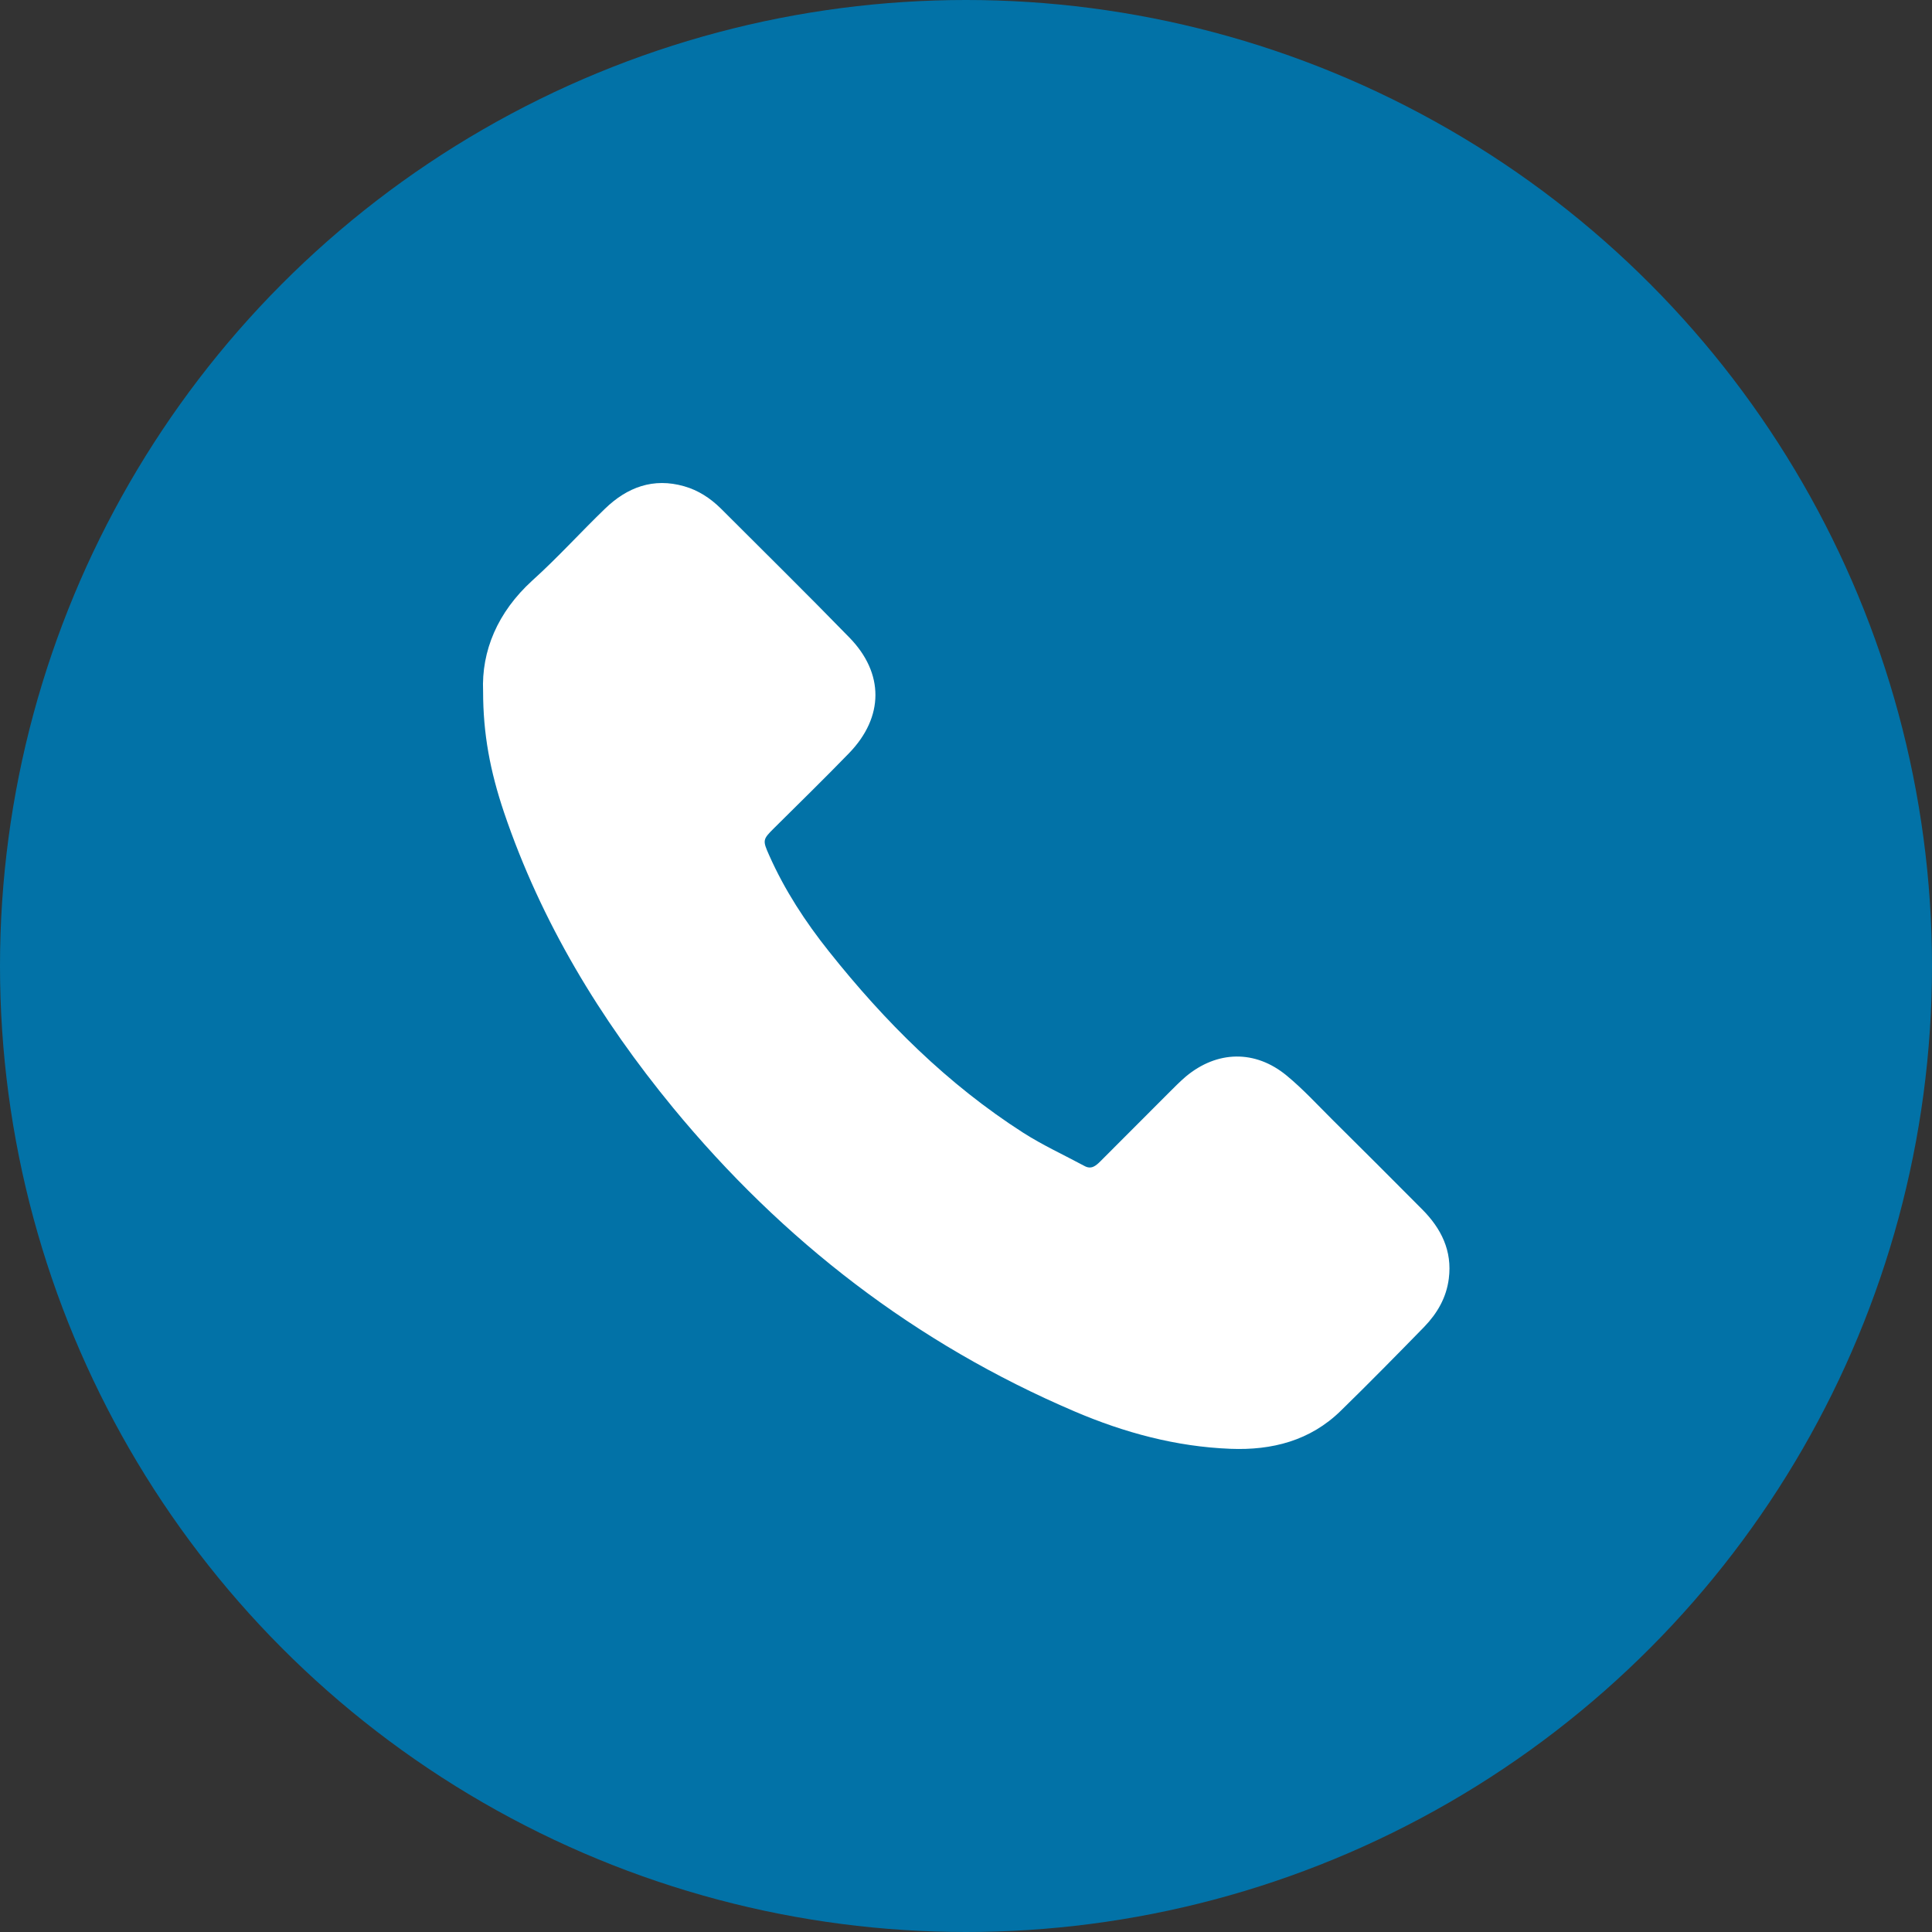
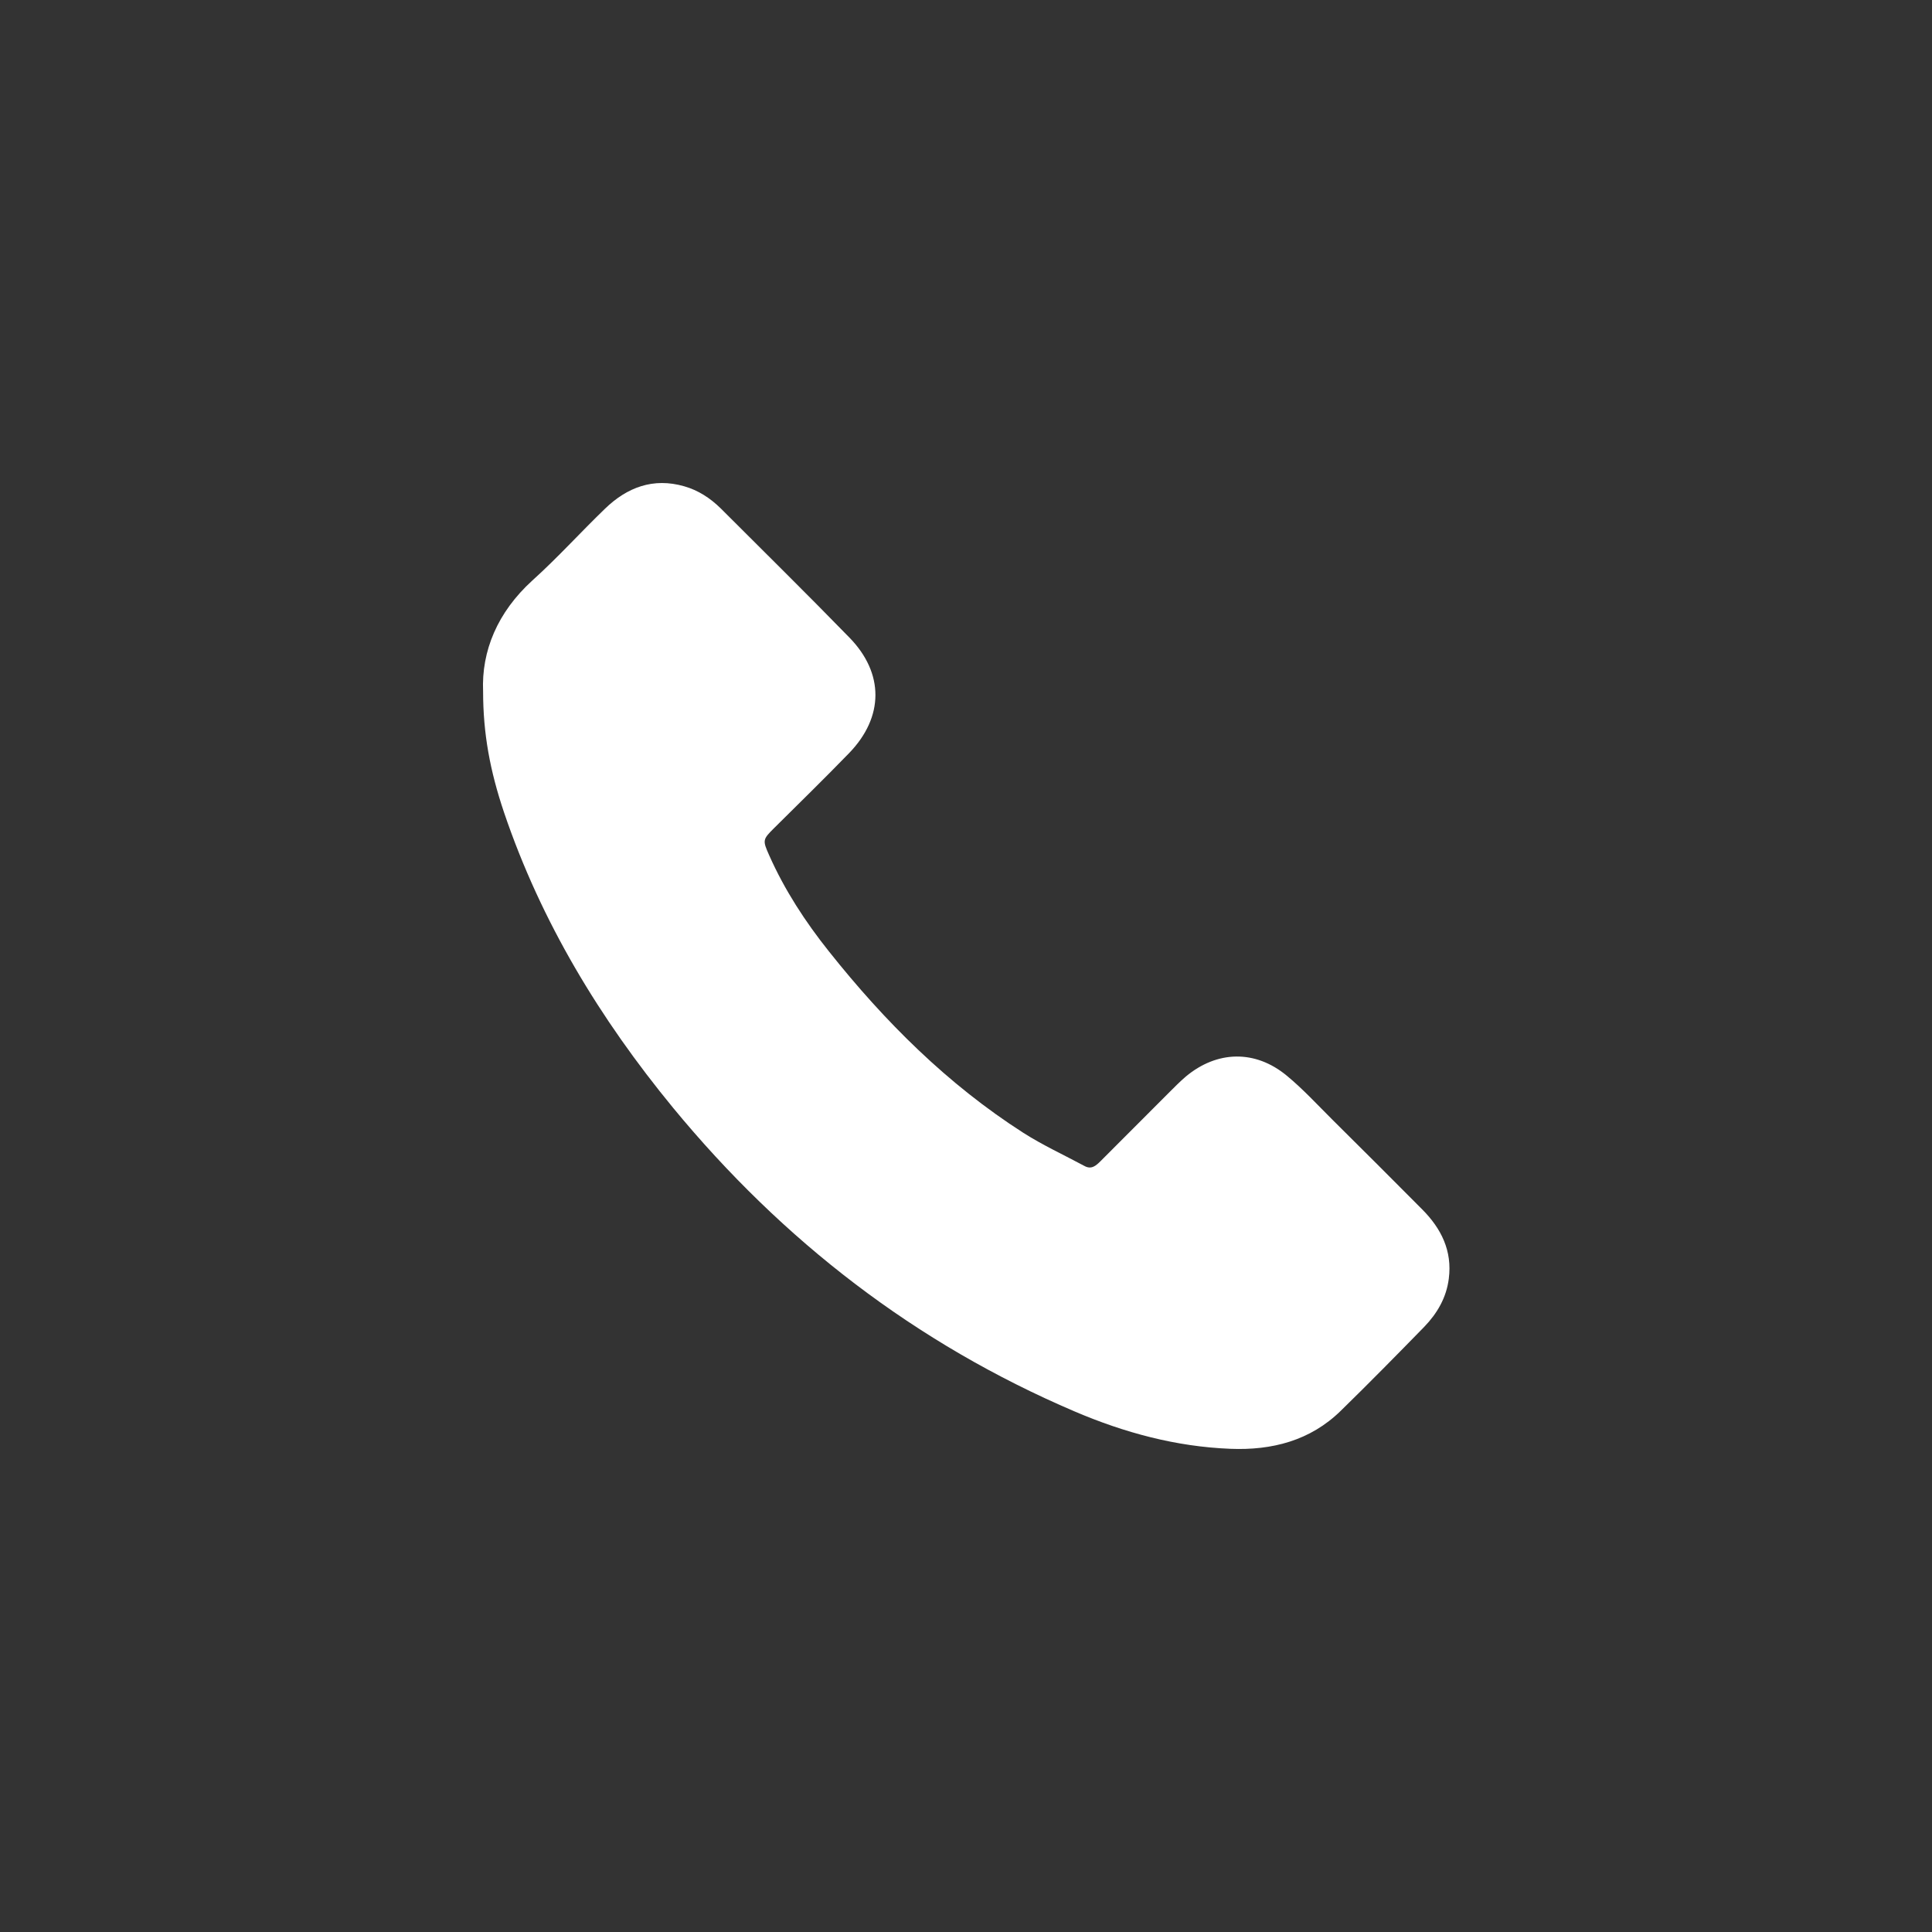
<svg xmlns="http://www.w3.org/2000/svg" width="20" height="20" viewBox="0 0 20 20" fill="none">
  <rect x="0" y="0" width="20" height="20" fill="#333333" stroke="none" />
-   <circle cx="10" cy="10" r="10" fill="#0272A7" />
  <path d="M8.791 7.795C9.151 7.422 9.154 6.97 8.793 6.6C8.354 6.149 7.905 5.707 7.46 5.262C7.353 5.157 7.228 5.075 7.083 5.034C6.763 4.942 6.492 5.044 6.262 5.267C6.009 5.511 5.772 5.774 5.51 6.01C5.15 6.338 4.983 6.739 5.001 7.157C5.001 7.595 5.073 7.981 5.218 8.411C5.602 9.544 6.211 10.547 6.967 11.467C8.102 12.845 9.478 13.908 11.124 14.611C11.639 14.831 12.174 14.976 12.738 14.998C13.168 15.015 13.563 14.914 13.879 14.605C14.171 14.32 14.458 14.028 14.743 13.736C14.878 13.596 14.973 13.434 14.998 13.236C15.035 12.948 14.919 12.717 14.723 12.52C14.416 12.21 14.106 11.902 13.796 11.594C13.639 11.438 13.489 11.274 13.319 11.134C12.994 10.866 12.6 10.874 12.276 11.144C12.214 11.197 12.158 11.254 12.1 11.312C11.864 11.548 11.629 11.784 11.393 12.02C11.346 12.067 11.298 12.11 11.226 12.07C11.014 11.956 10.794 11.855 10.592 11.726C9.809 11.224 9.159 10.576 8.582 9.85C8.337 9.543 8.123 9.215 7.963 8.855C7.893 8.698 7.894 8.691 8.015 8.571C8.275 8.313 8.537 8.057 8.792 7.794L8.791 7.795Z" fill="white" />
</svg>